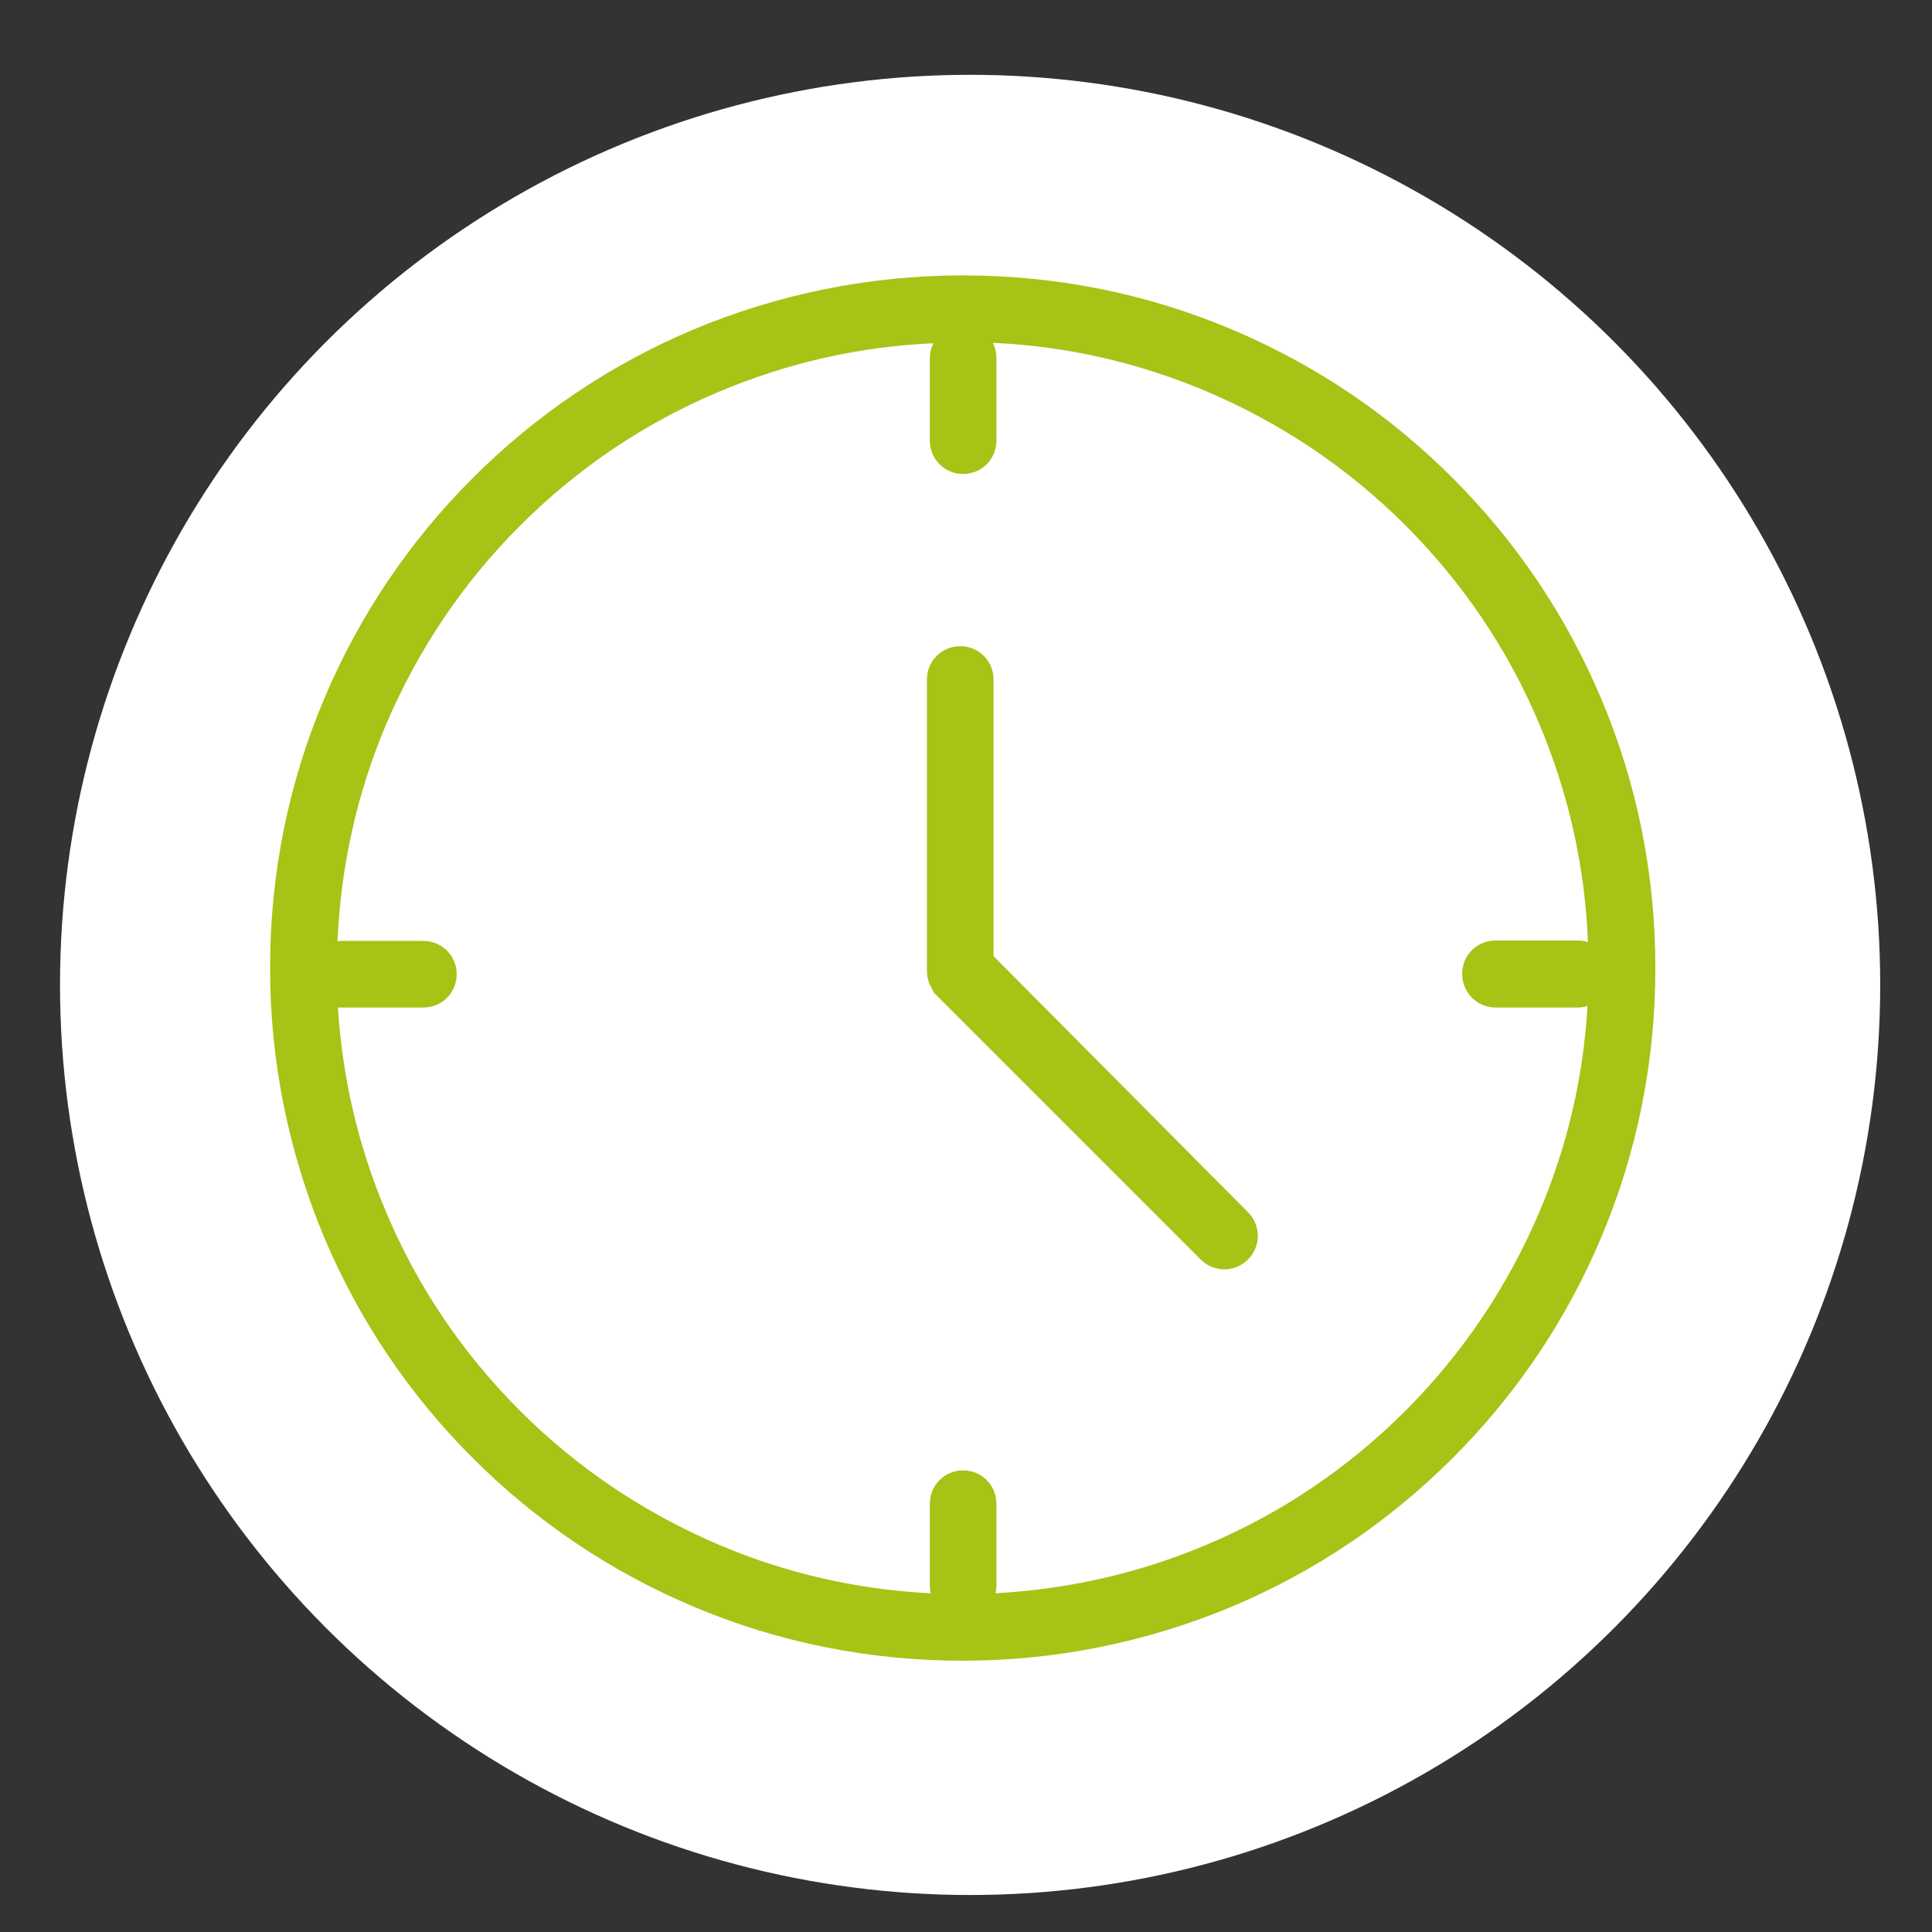
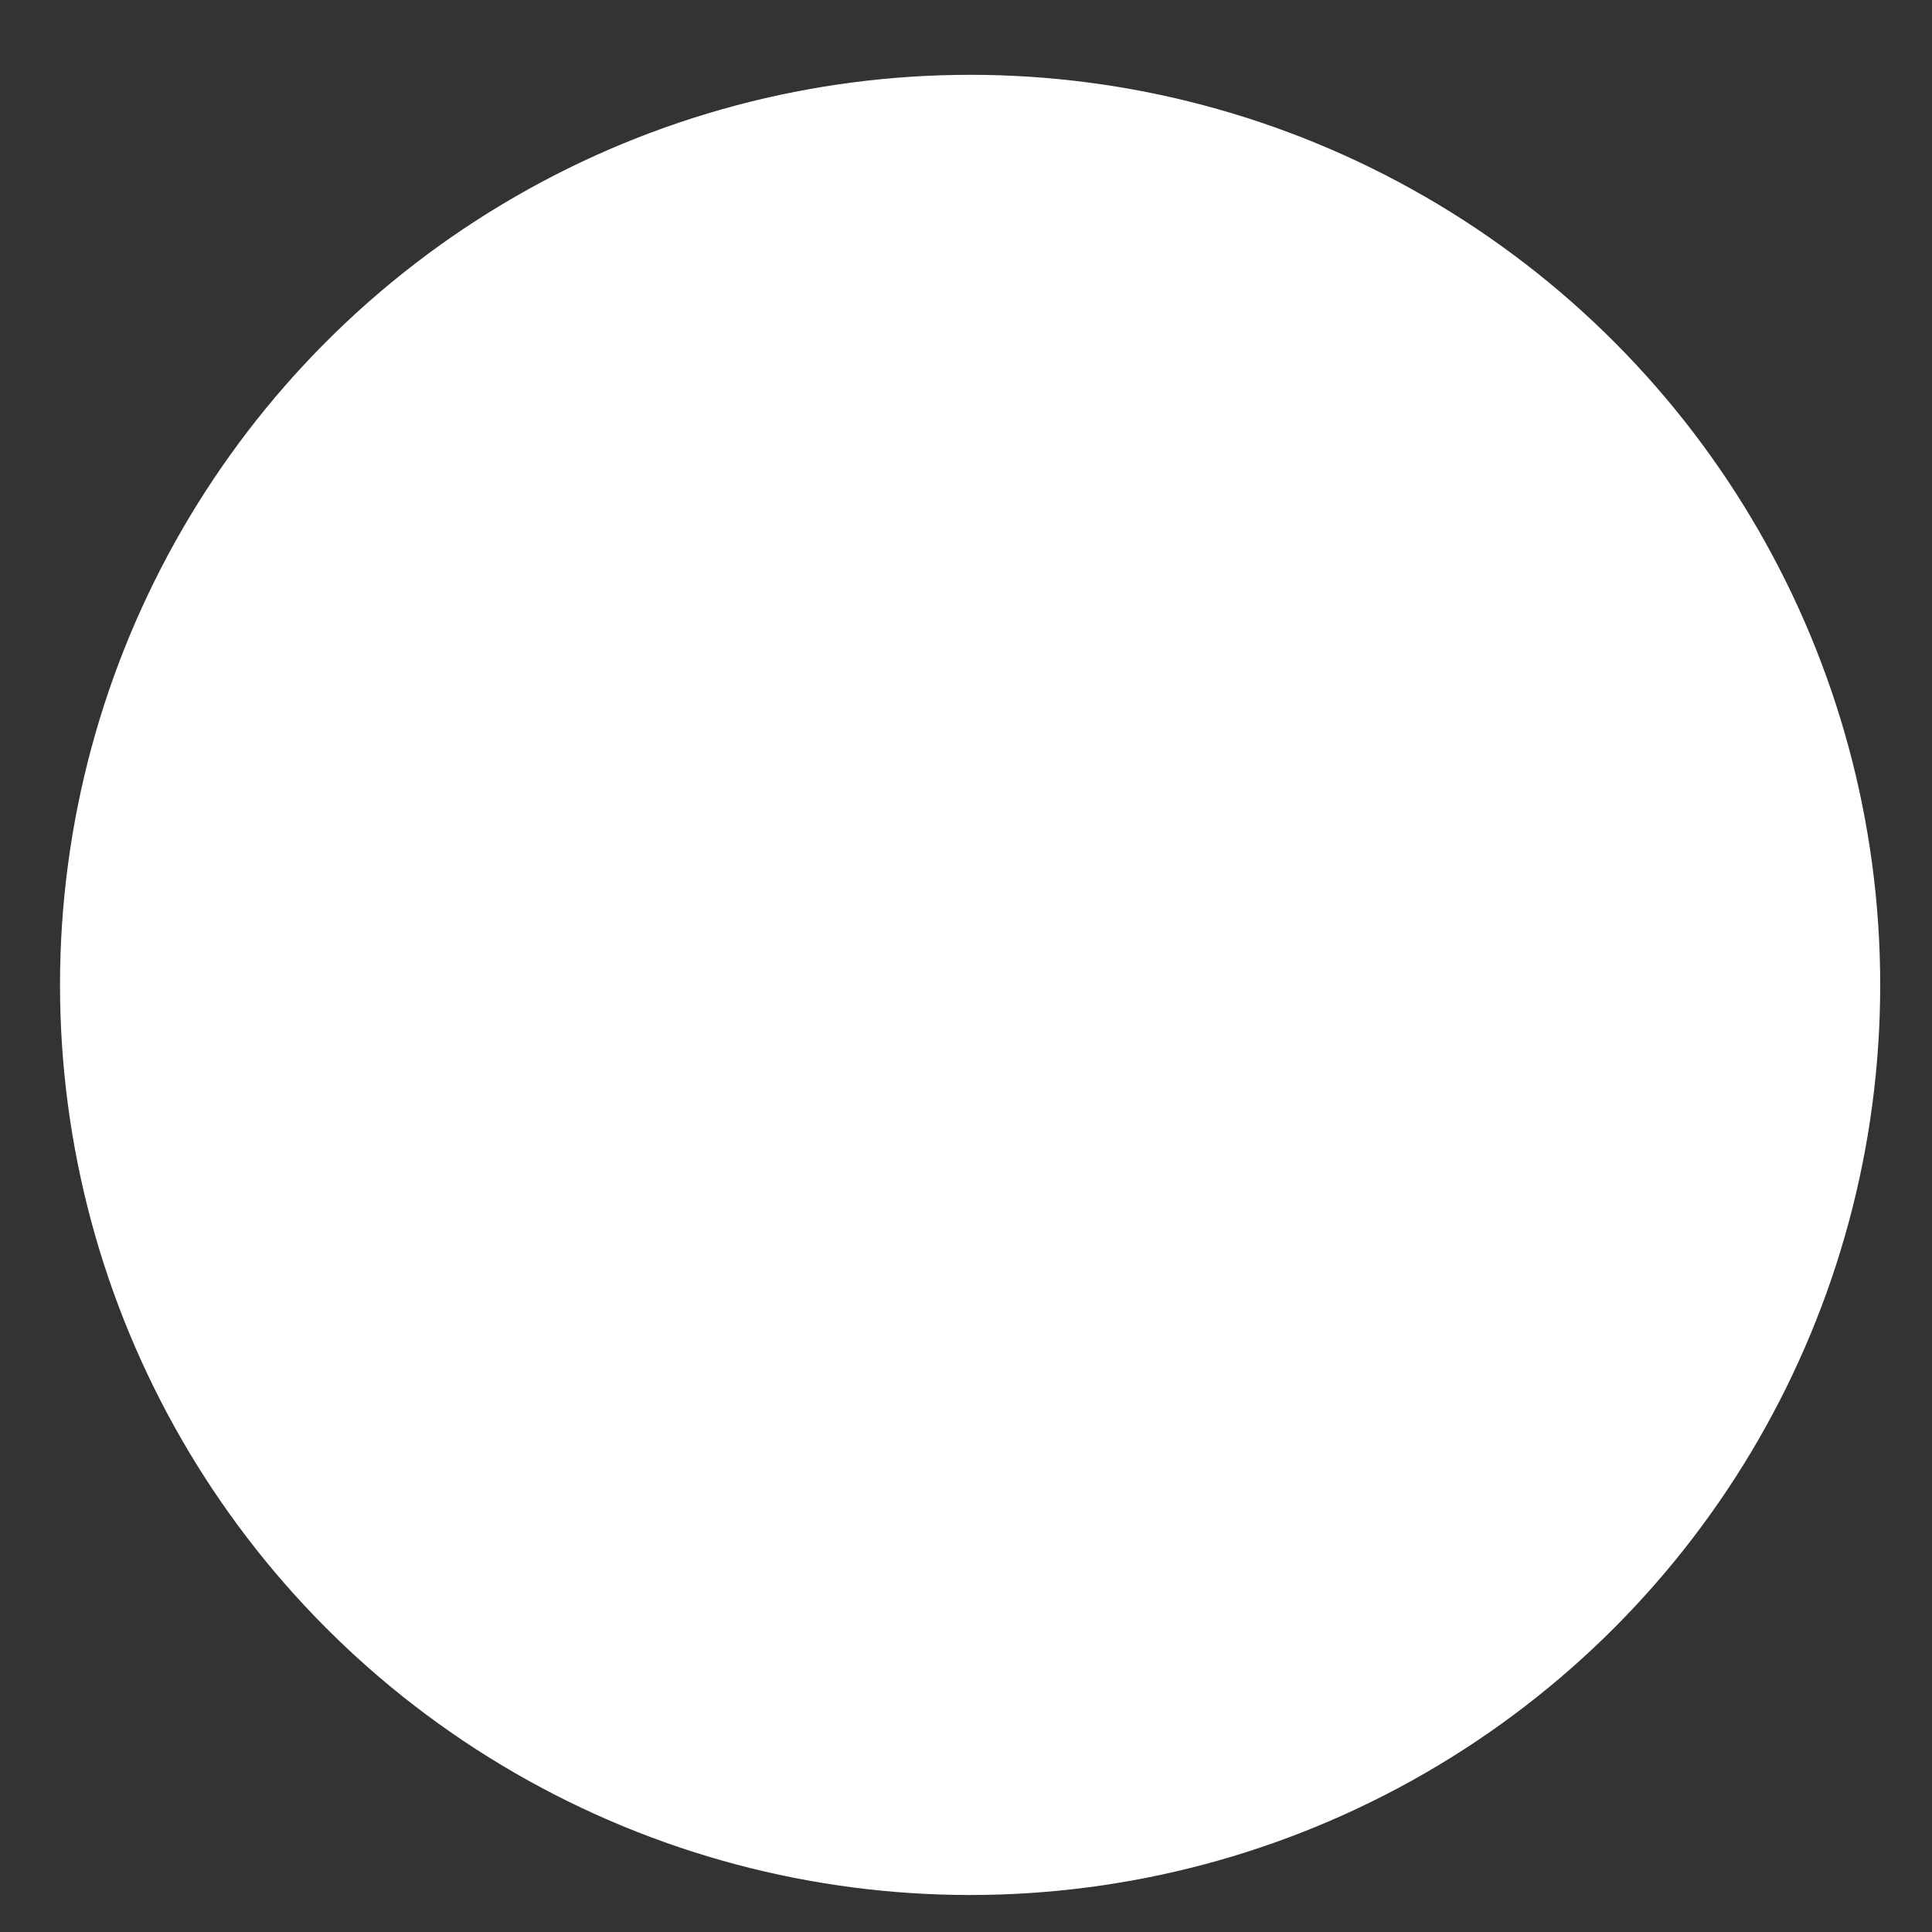
<svg xmlns="http://www.w3.org/2000/svg" version="1.1" x="0px" y="0px" viewBox="0 0 470 470" style="enable-background:new 0 0 470 470;" xml:space="preserve">
  <rect x="0" y="0" width="470" height="470" fill="#333333" stroke="none" />
  <style type="text/css">
	.st0{display:none;}
	.st1{display:inline;fill:#A6C316;}
	.st2{fill:#FFFFFF;}
	.st3{fill-rule:evenodd;clip-rule:evenodd;fill:#FFFFFF;}
	.st4{fill:#A6C316;}
</style>
  <g id="Capa_2" class="st0">
    <rect x="-46.5" y="-41.8" class="st1" width="570.2" height="554.4" />
  </g>
  <g id="Capa_1">
    <circle class="st2" cx="236" cy="239.6" r="221.4" />
    <path class="st3" d="M234.2,416.4L234.2,416.4c-97.8,0-178.7-80.9-178.7-178.6c0-97.7,80.9-178.6,178.7-178.6   c97.8,0,178.7,80.9,178.7,178.6C413,335.5,332.1,416.4,234.2,416.4L234.2,416.4z" />
    <g>
-       <path class="st4" d="M709.4,69.7l60.5-72.8c12.2,3.3,25.2,1.8,36.3-4.3L847,26.5c-4,12-3.1,25,2.3,36.4l-24.7,29.8    c4.8,5.6,8.5,11.9,10.9,18.8l49.1-59.1c5.8-6.9,4.8-17.2-2.1-23l-85.7-71.2c-6.9-5.8-17.2-4.8-23,2.1L682.9,69.7H709.4z" />
      <path class="st4" d="M769.1,184v-16.4c0-17.1,13.9-31,31-31h22.9v-7.7c0-24.2-22.4-43.9-50-43.9H621.7    c-14.1,0-25.6-11.5-25.6-25.6c0-12.9,13.3-23.5,29.7-23.5H691L708,15.6h-82.2c-27.6,0-50,19.6-50,43.9V85v68.9v69.4    c0,24.2,22.4,43.8,50,43.8H773c27.6,0,50-19.6,50-43.8V215h-22.9C783,215,769.1,201.1,769.1,184z" />
      <path class="st4" d="M832.1,146.7h-32c-11.6,0-20.9,9.4-20.9,20.9V184c0,11.6,9.4,20.9,20.9,20.9h32c11.6,0,20.9-9.4,20.9-20.9    v-16.4C853.1,156,843.7,146.7,832.1,146.7z M805.6,186.4c-5.8,0-10.6-4.7-10.6-10.6s4.7-10.6,10.6-10.6c5.8,0,10.6,4.7,10.6,10.6    S811.4,186.4,805.6,186.4z" />
-       <path class="st4" d="M769.1,41.3c-19.9,0-37,11.7-45.1,28.6h49c17.8,0,33.9,6.5,45.7,17C816.5,61.4,795.3,41.3,769.1,41.3z" />
    </g>
-     <path class="st4" d="M389.5,169.9c-8.5-20.1-20.6-38.1-36.1-53.6c-15.5-15.5-33.5-27.6-53.6-36.1C279,71.4,257,67,234.2,67   c-22.7,0-44.8,4.5-65.6,13.2c-20.1,8.5-38.1,20.6-53.6,36.1c-15.5,15.5-27.6,33.5-36.1,53.6c-8.8,20.8-13.2,42.9-13.2,65.6   s4.5,44.8,13.2,65.6c8.5,20.1,20.6,38.1,36.1,53.6s33.5,27.6,53.6,36.1c20.8,8.8,42.9,13.2,65.6,13.2c22.7,0,44.8-4.5,65.6-13.2   c20.1-8.5,38.1-20.6,53.6-36.1c15.5-15.5,27.6-33.5,36.1-53.6c8.8-20.8,13.2-42.9,13.2-65.6S398.3,190.7,389.5,169.9z M363.8,245.1   h19.9c0.9,0,1.7-0.1,2.5-0.4c-1,17.3-4.9,34.1-11.7,50.1c-7.7,18.1-18.6,34.4-32.6,48.4c-14,14-30.3,25-48.4,32.6   c-16.3,6.9-33.5,10.8-51.3,11.8c0.1-0.6,0.2-1.2,0.2-1.9v-19.9c0-4.5-3.6-8.1-8.1-8.1c-4.5,0-8.1,3.6-8.1,8.1v19.9   c0,0.7,0.1,1.3,0.2,1.9c-17.8-0.9-35.1-4.8-51.5-11.8c-18.1-7.7-34.4-18.6-48.4-32.6c-14-14-25-30.3-32.6-48.4   c-6.7-15.8-10.6-32.5-11.7-49.7c0.3,0,0.6,0,0.9,0H103c4.5,0,8.1-3.6,8.1-8.1c0-4.5-3.6-8.1-8.1-8.1H83.1c-0.3,0-0.7,0-1,0.1   c0.8-18.2,4.7-35.9,11.8-52.7c7.7-18.1,18.6-34.4,32.6-48.4c14-14,30.3-25,48.4-32.6c16.6-7,34.1-11,52.2-11.8   c-0.6,1.1-0.9,2.4-0.9,3.8v19.9c0,4.5,3.6,8.1,8.1,8.1c4.5,0,8.1-3.6,8.1-8.1V87.2c0-1.4-0.3-2.7-0.9-3.8c18,0.8,35.4,4.8,52,11.8   c18.1,7.7,34.4,18.6,48.4,32.6c14,14,25,30.3,32.6,48.4c7.1,16.9,11.1,34.7,11.8,53c-0.8-0.3-1.7-0.4-2.6-0.4h-19.9   c-4.5,0-8.1,3.6-8.1,8.1C355.7,241.5,359.4,245.1,363.8,245.1z M241.7,232.6v-67.3c0-4.5-3.6-8.1-8.1-8.1c-4.5,0-8.1,3.6-8.1,8.1   v70.7c0,0.5,0.1,1,0.1,1.6c0,0,0,0,0,0c0,0.1,0.1,0.2,0.1,0.4c0,0,0,0,0,0c0,0.1,0.1,0.2,0.1,0.3c0,0,0,0,0,0.1   c0,0.1,0.1,0.2,0.1,0.3c0,0,0,0.1,0,0.1c0,0.1,0.1,0.2,0.1,0.3c0,0,0,0.1,0,0.1c0,0.1,0.1,0.2,0.1,0.2c0,0,0,0.1,0.1,0.1   c0,0.1,0.1,0.1,0.1,0.2c0,0.1,0.1,0.1,0.1,0.2c0,0.1,0.1,0.1,0.1,0.2c0,0.1,0.1,0.1,0.1,0.2c0,0.1,0.1,0.1,0.1,0.2   c0,0.1,0.1,0.1,0.1,0.2c0,0.1,0.1,0.1,0.1,0.2c0,0.1,0.1,0.1,0.1,0.2c0,0.1,0.1,0.1,0.1,0.2c0,0.1,0.1,0.1,0.1,0.2   c0.1,0.1,0.1,0.1,0.2,0.2c0,0,0.1,0.1,0.1,0.1c0.1,0.1,0.2,0.2,0.3,0.3l64.3,64.3c3.2,3.2,8.3,3.2,11.5,0c3.2-3.2,3.2-8.3,0-11.5   L241.7,232.6z" />
  </g>
</svg>